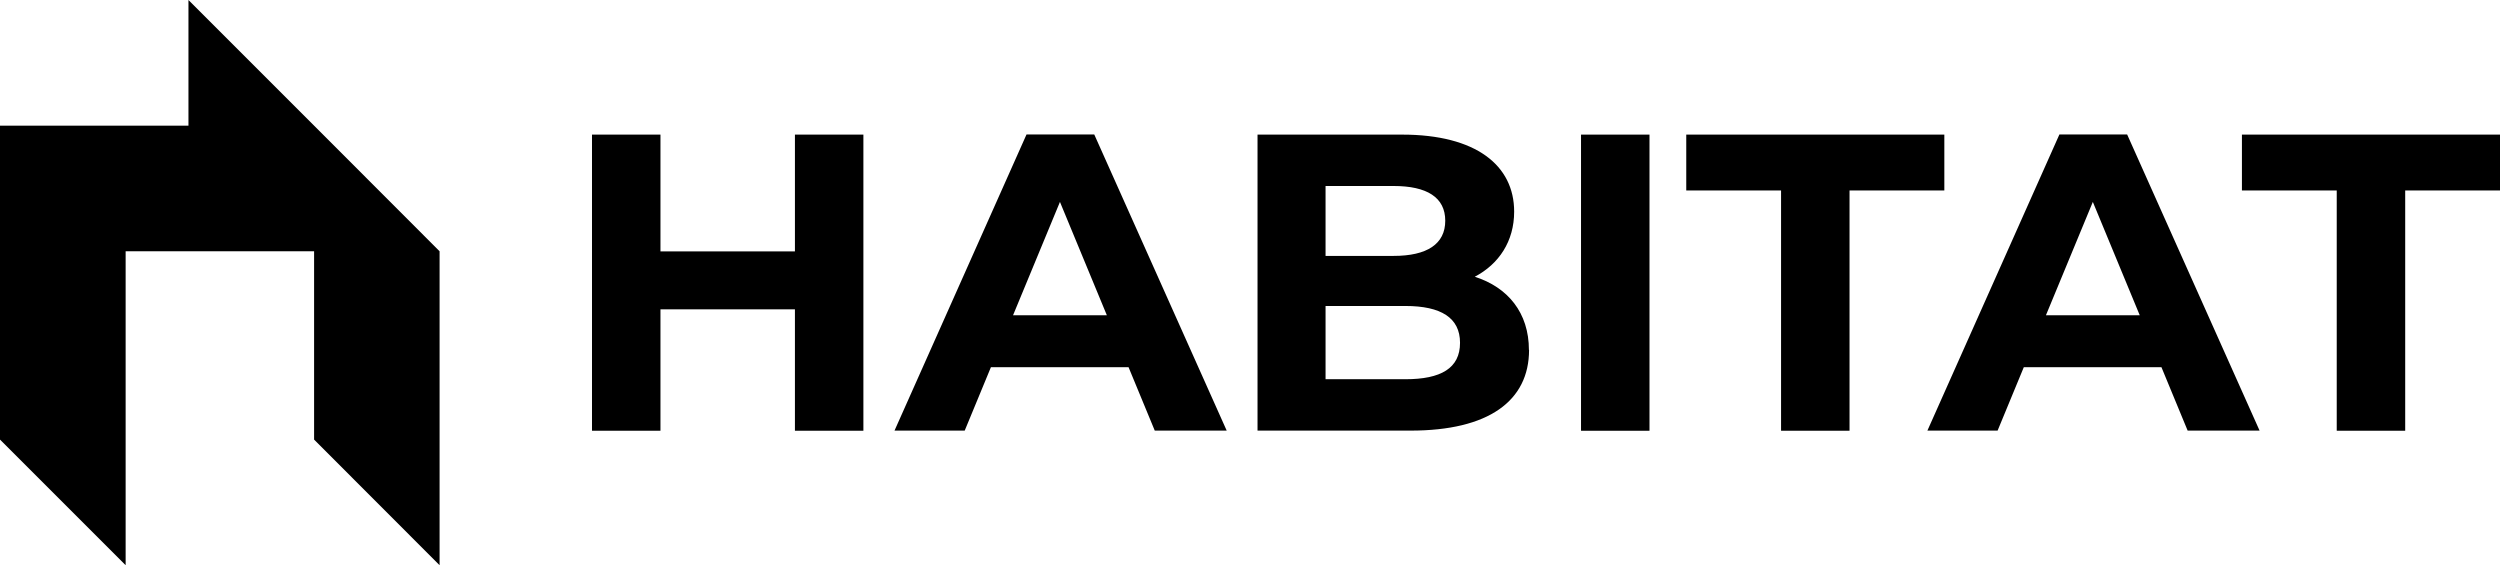
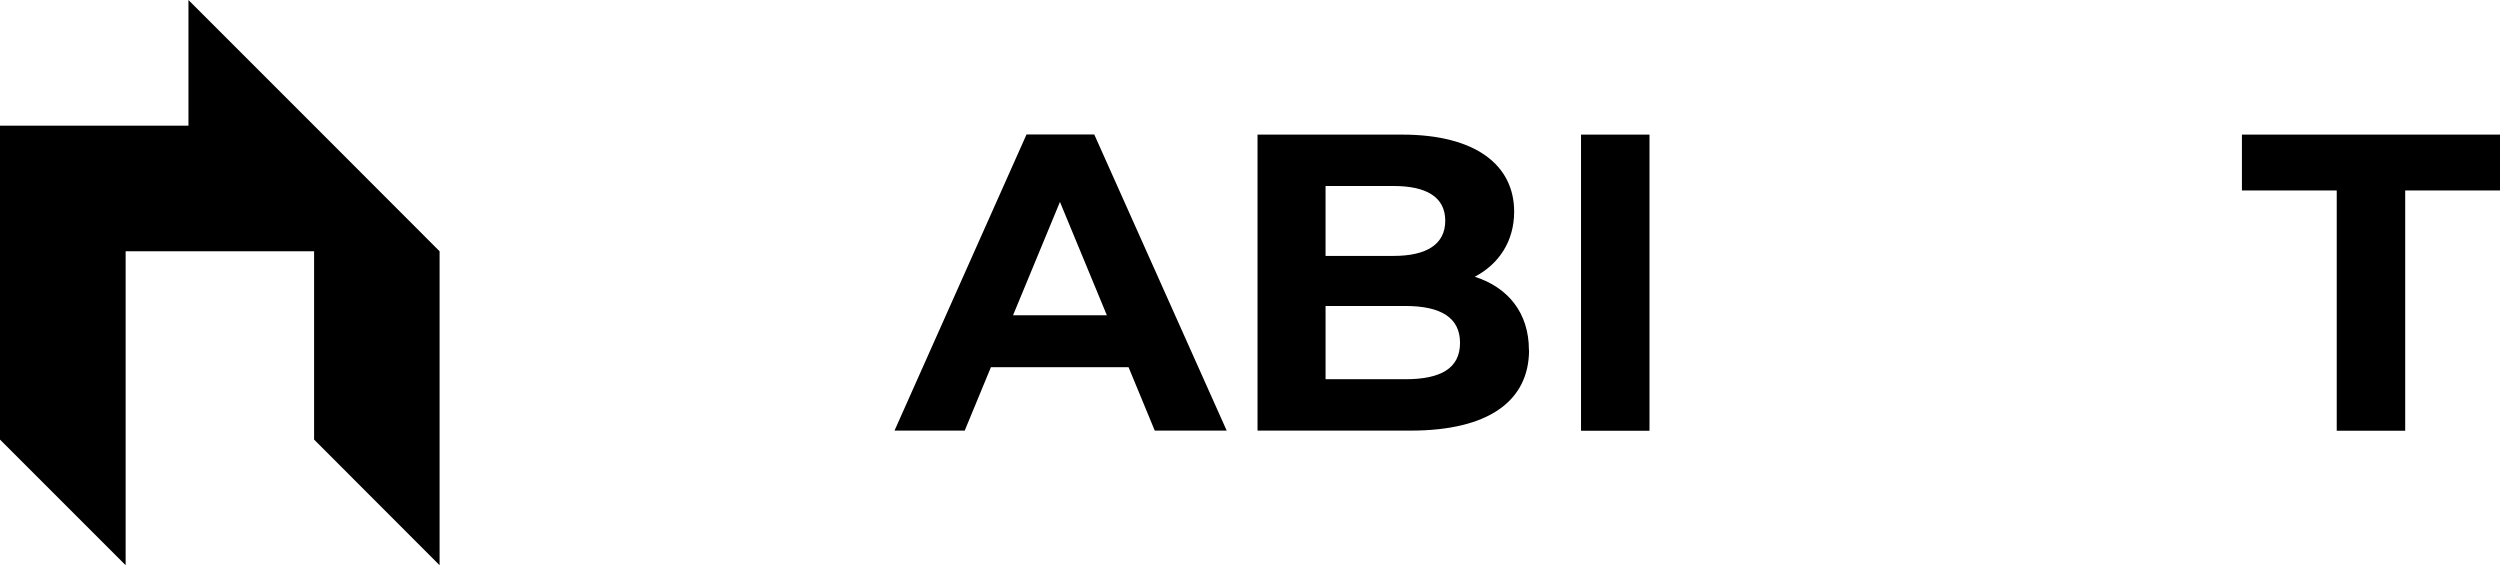
<svg xmlns="http://www.w3.org/2000/svg" id="Layer_1" data-name="Layer 1" viewBox="0 0 172.72 39.05">
  <polygon points="21.7 8.68 13.02 0 13.02 8.68 0 8.68 0 30.37 8.68 39.05 8.68 17.36 21.7 17.36 21.7 30.37 30.37 39.05 30.37 17.36 21.7 8.68" />
  <g>
-     <path d="M59.65,9.3v20.46h-4.73v-8.39h-9.29v8.39h-4.73V9.3h4.73v8.07h9.29v-8.07h4.73Z" />
    <path d="M77.96,25.37h-9.5l-1.81,4.38h-4.85l9.12-20.46h4.68l9.15,20.46h-4.97l-1.81-4.38ZM76.47,21.78l-3.24-7.83-3.24,7.83h6.49Z" />
    <path d="M105.64,24.17c0,3.54-2.81,5.58-8.18,5.58h-10.58V9.3h9.99c5.11,0,7.74,2.13,7.74,5.32,0,2.05-1.05,3.62-2.72,4.5,2.28.73,3.74,2.48,3.74,5.06ZM91.58,12.86v4.82h4.7c2.31,0,3.57-.82,3.57-2.43s-1.26-2.4-3.57-2.4h-4.7ZM100.87,23.68c0-1.72-1.31-2.54-3.77-2.54h-5.52v5.06h5.52c2.45,0,3.77-.76,3.77-2.51Z" />
-     <path d="M109.23,9.3h4.73v20.46h-4.73V9.3Z" />
-     <path d="M123.05,13.16h-6.55v-3.86h17.83v3.86h-6.55v16.6h-4.73V13.16Z" />
-     <path d="M149.32,25.37h-9.5l-1.81,4.38h-4.85l9.12-20.46h4.68l9.15,20.46h-4.97l-1.81-4.38ZM147.83,21.78l-3.24-7.83-3.24,7.83h6.49Z" />
+     <path d="M109.23,9.3h4.73v20.46h-4.73Z" />
    <path d="M161.44,13.16h-6.55v-3.86h17.83v3.86h-6.55v16.6h-4.73V13.16Z" />
  </g>
</svg>